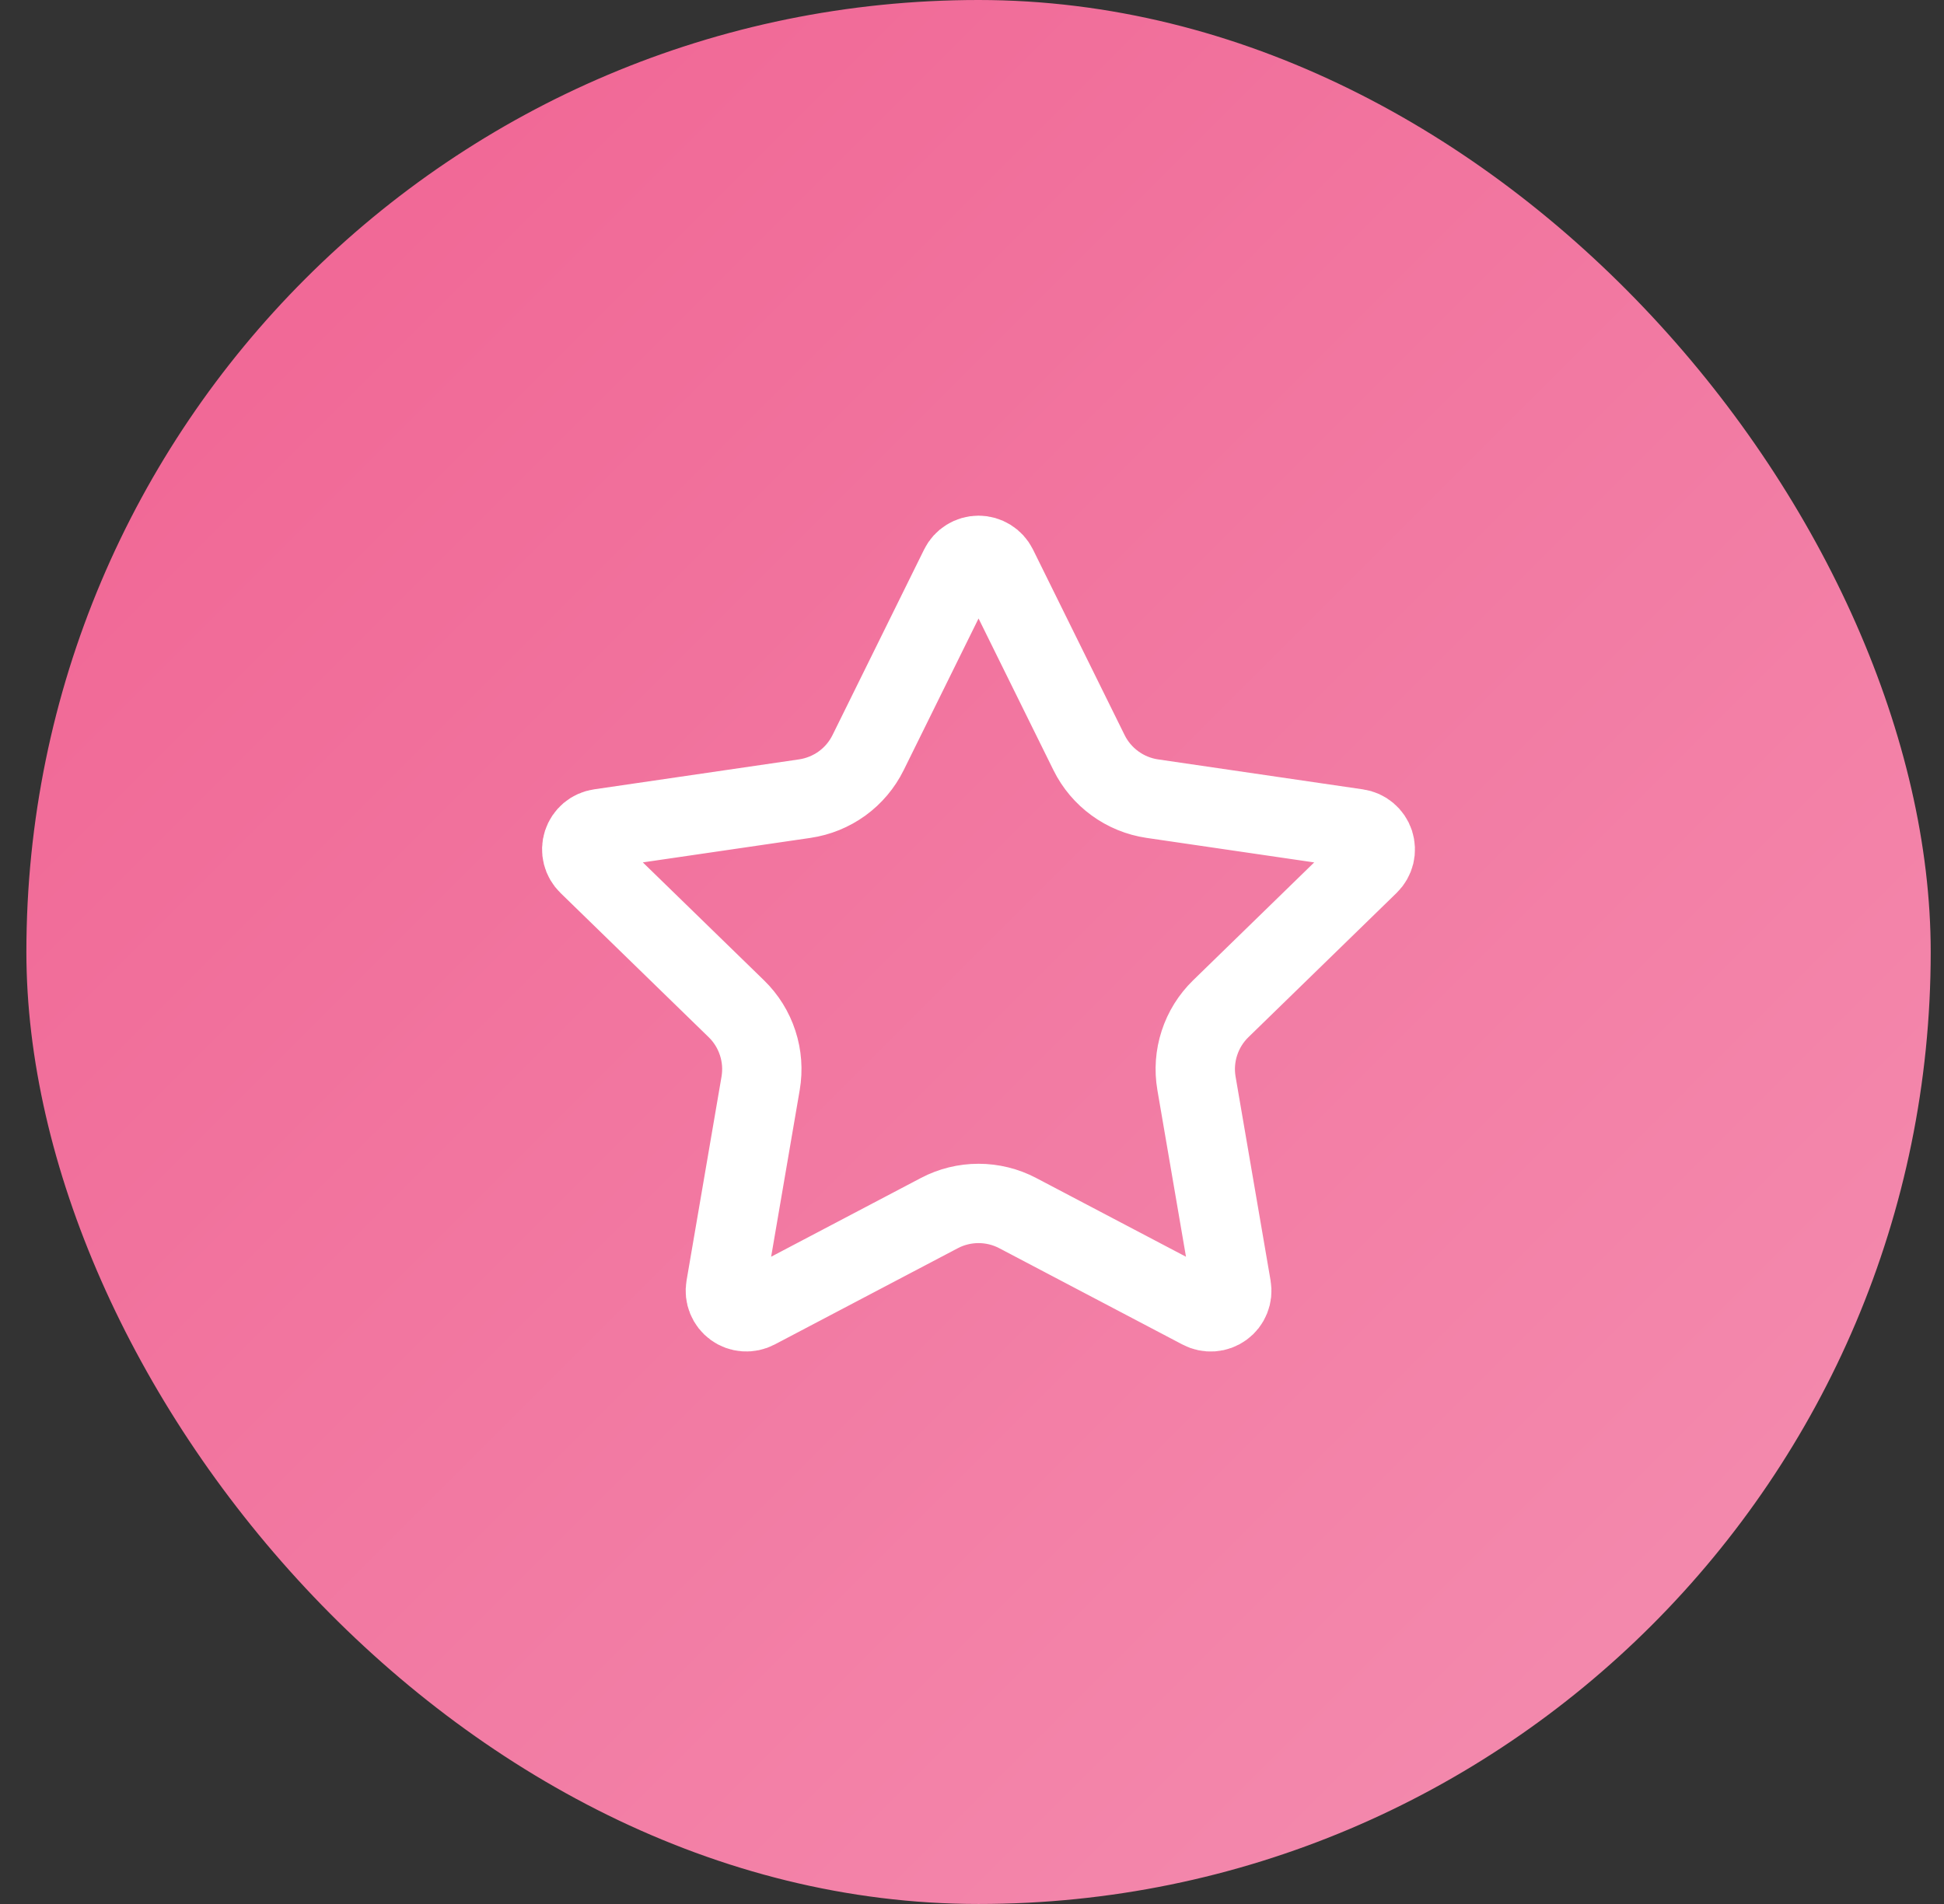
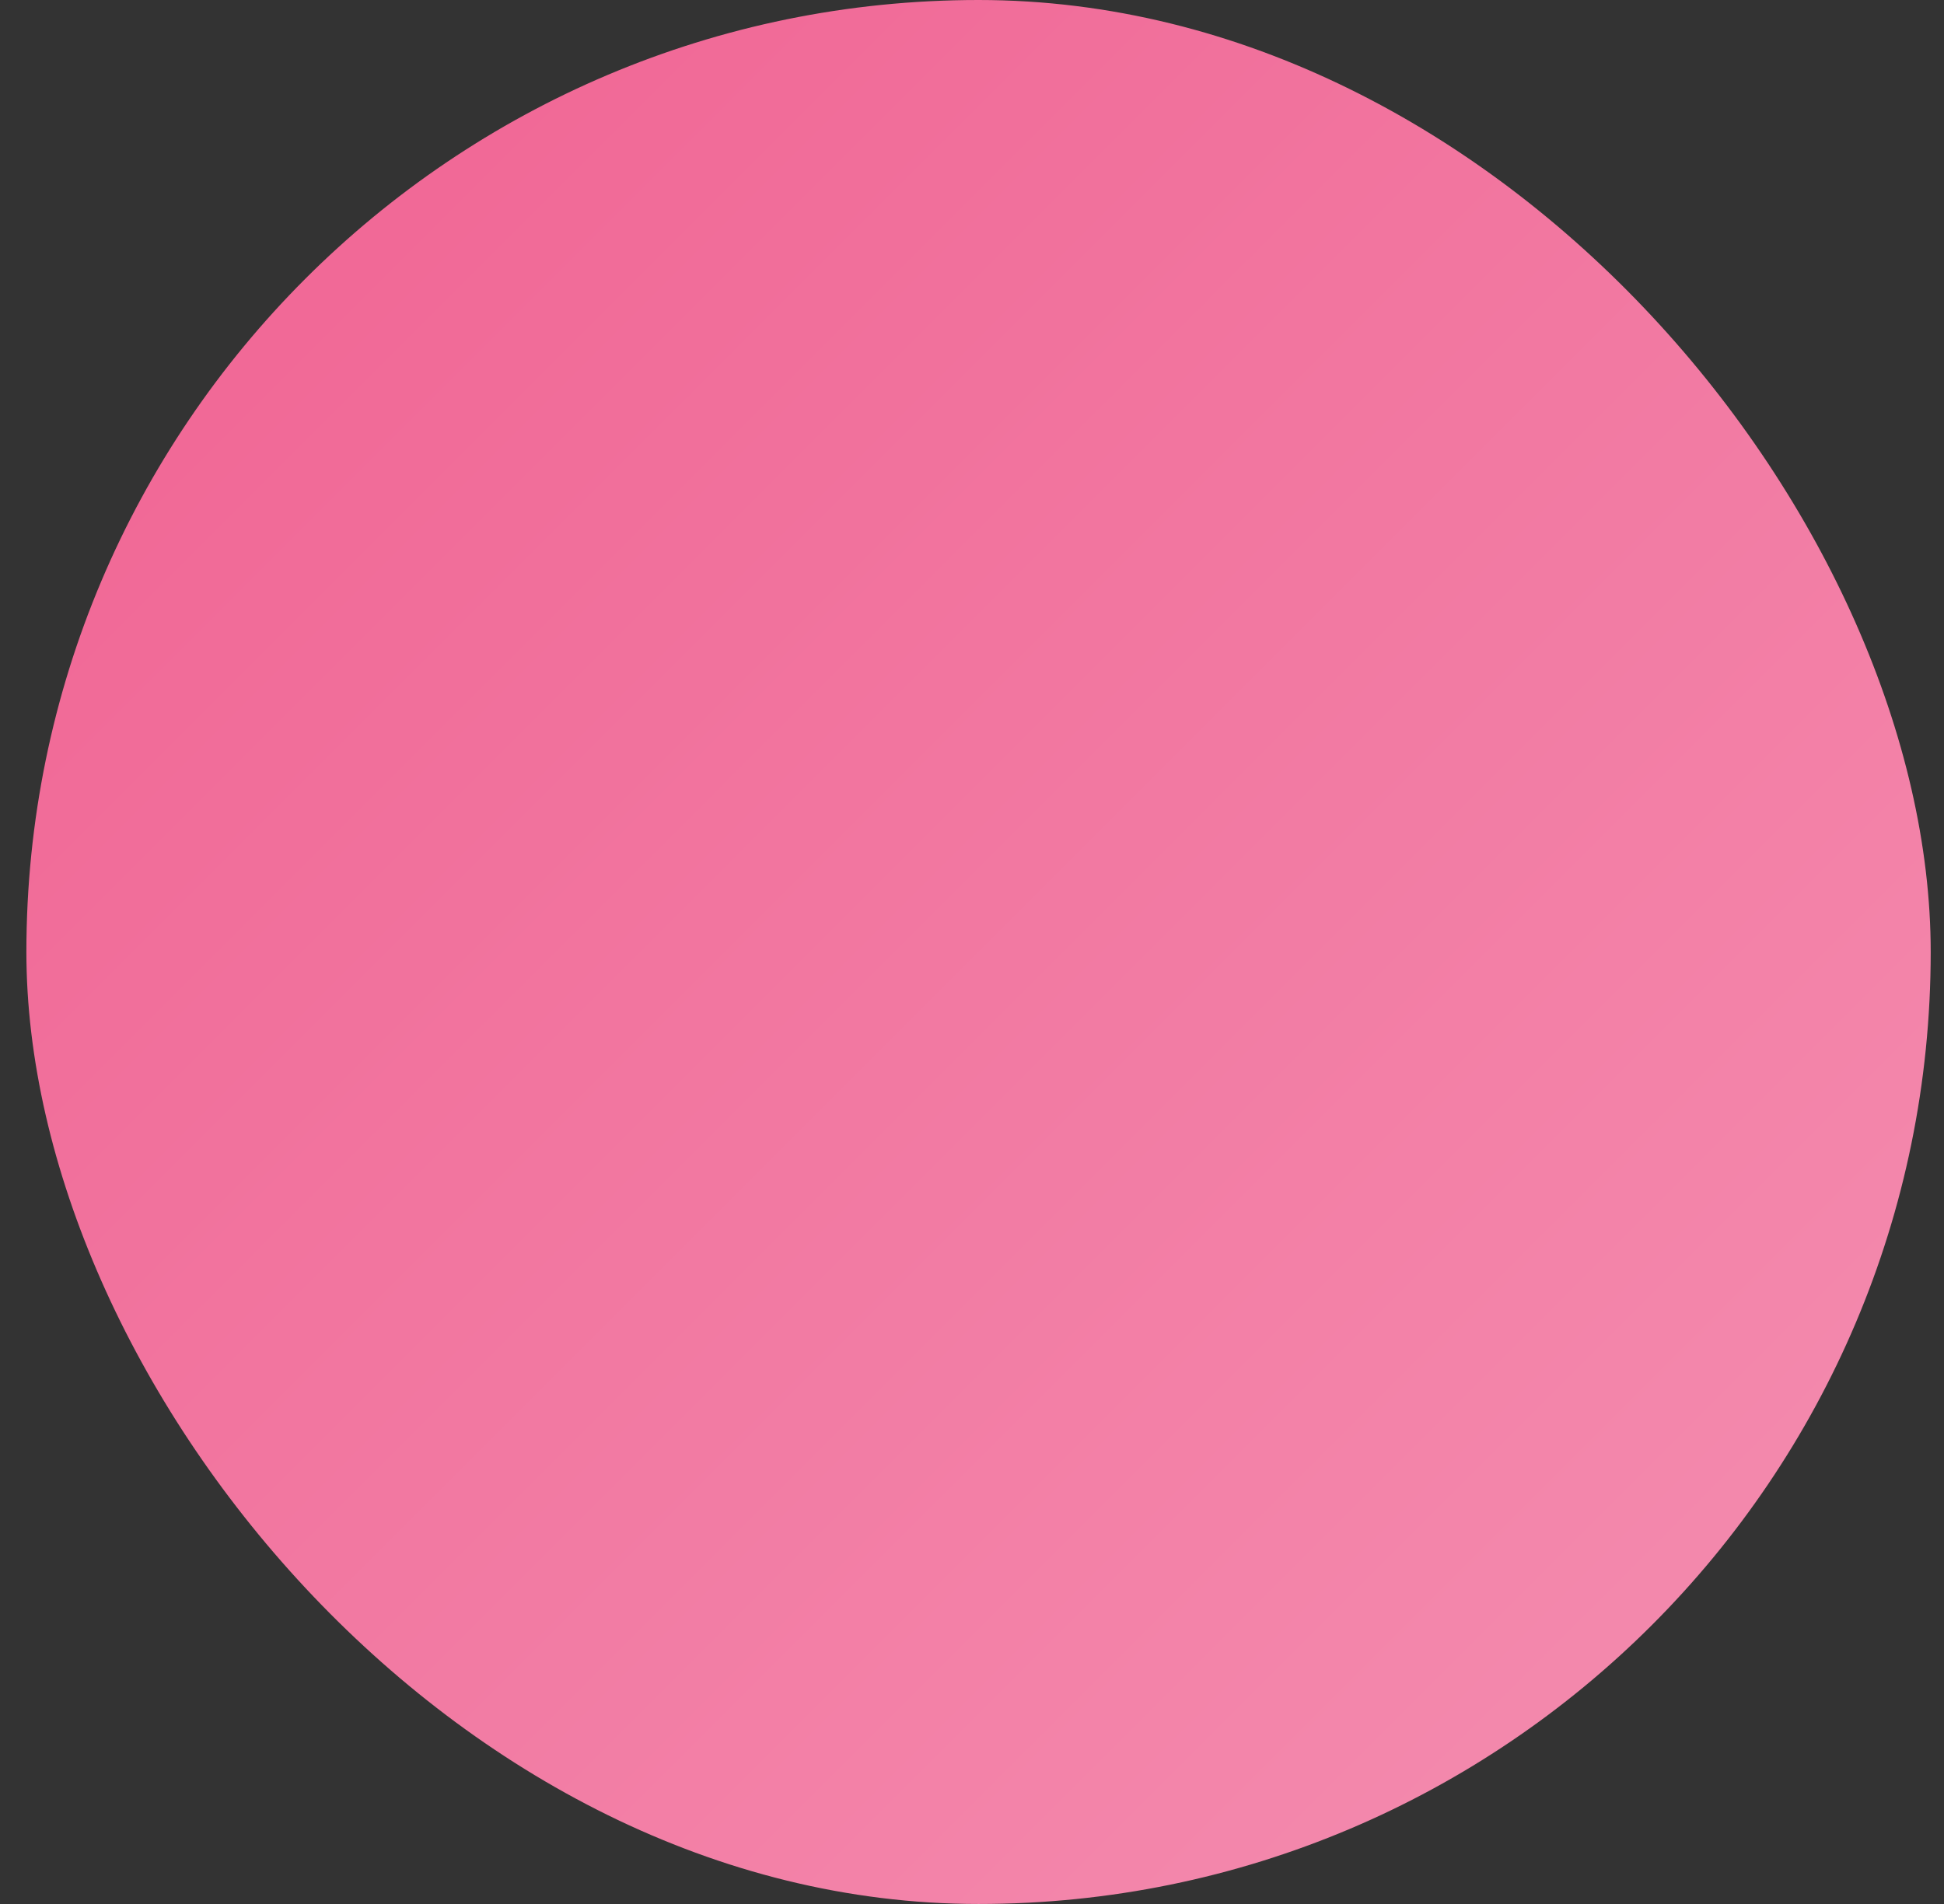
<svg xmlns="http://www.w3.org/2000/svg" width="49" height="48" viewBox="0 0 49 48" fill="none">
  <rect x="0" y="0" width="49" height="48" fill="#333333" stroke="none" />
  <rect x="0.665" width="48" height="48" rx="24" fill="url(#paint0_linear_52_32)" />
-   <path d="M24.19 14.295C24.234 14.206 24.301 14.132 24.385 14.08C24.469 14.028 24.566 14 24.665 14C24.764 14 24.86 14.028 24.944 14.08C25.028 14.132 25.096 14.206 25.14 14.295L27.45 18.974C27.602 19.282 27.827 19.548 28.105 19.75C28.382 19.952 28.705 20.084 29.045 20.134L34.211 20.89C34.309 20.904 34.401 20.945 34.476 21.009C34.552 21.073 34.608 21.156 34.639 21.25C34.669 21.345 34.673 21.445 34.65 21.541C34.626 21.637 34.576 21.725 34.505 21.794L30.769 25.432C30.523 25.672 30.338 25.968 30.232 26.296C30.125 26.623 30.1 26.971 30.158 27.31L31.04 32.45C31.057 32.548 31.047 32.648 31.009 32.741C30.972 32.833 30.91 32.913 30.829 32.971C30.749 33.029 30.654 33.064 30.555 33.071C30.456 33.078 30.357 33.057 30.269 33.01L25.651 30.582C25.347 30.422 25.008 30.339 24.664 30.339C24.321 30.339 23.982 30.422 23.678 30.582L19.061 33.01C18.973 33.056 18.874 33.077 18.775 33.07C18.676 33.063 18.581 33.029 18.501 32.97C18.421 32.912 18.359 32.832 18.322 32.74C18.284 32.648 18.274 32.548 18.291 32.45L19.172 27.311C19.23 26.972 19.205 26.623 19.098 26.296C18.992 25.969 18.808 25.672 18.561 25.432L14.825 21.795C14.754 21.726 14.703 21.638 14.679 21.542C14.655 21.446 14.658 21.345 14.689 21.25C14.72 21.156 14.776 21.072 14.852 21.008C14.928 20.944 15.021 20.903 15.119 20.889L20.284 20.134C20.624 20.084 20.947 19.953 21.226 19.751C21.504 19.549 21.729 19.282 21.881 18.974L24.19 14.295Z" stroke="white" stroke-width="2" stroke-linecap="round" stroke-linejoin="round" />
  <defs>
    <linearGradient id="paint0_linear_52_32" x1="0.665" y1="0" x2="48.665" y2="48" gradientUnits="userSpaceOnUse">
      <stop stop-color="#F06292" />
      <stop offset="1" stop-color="#F48FB1" />
    </linearGradient>
  </defs>
</svg>